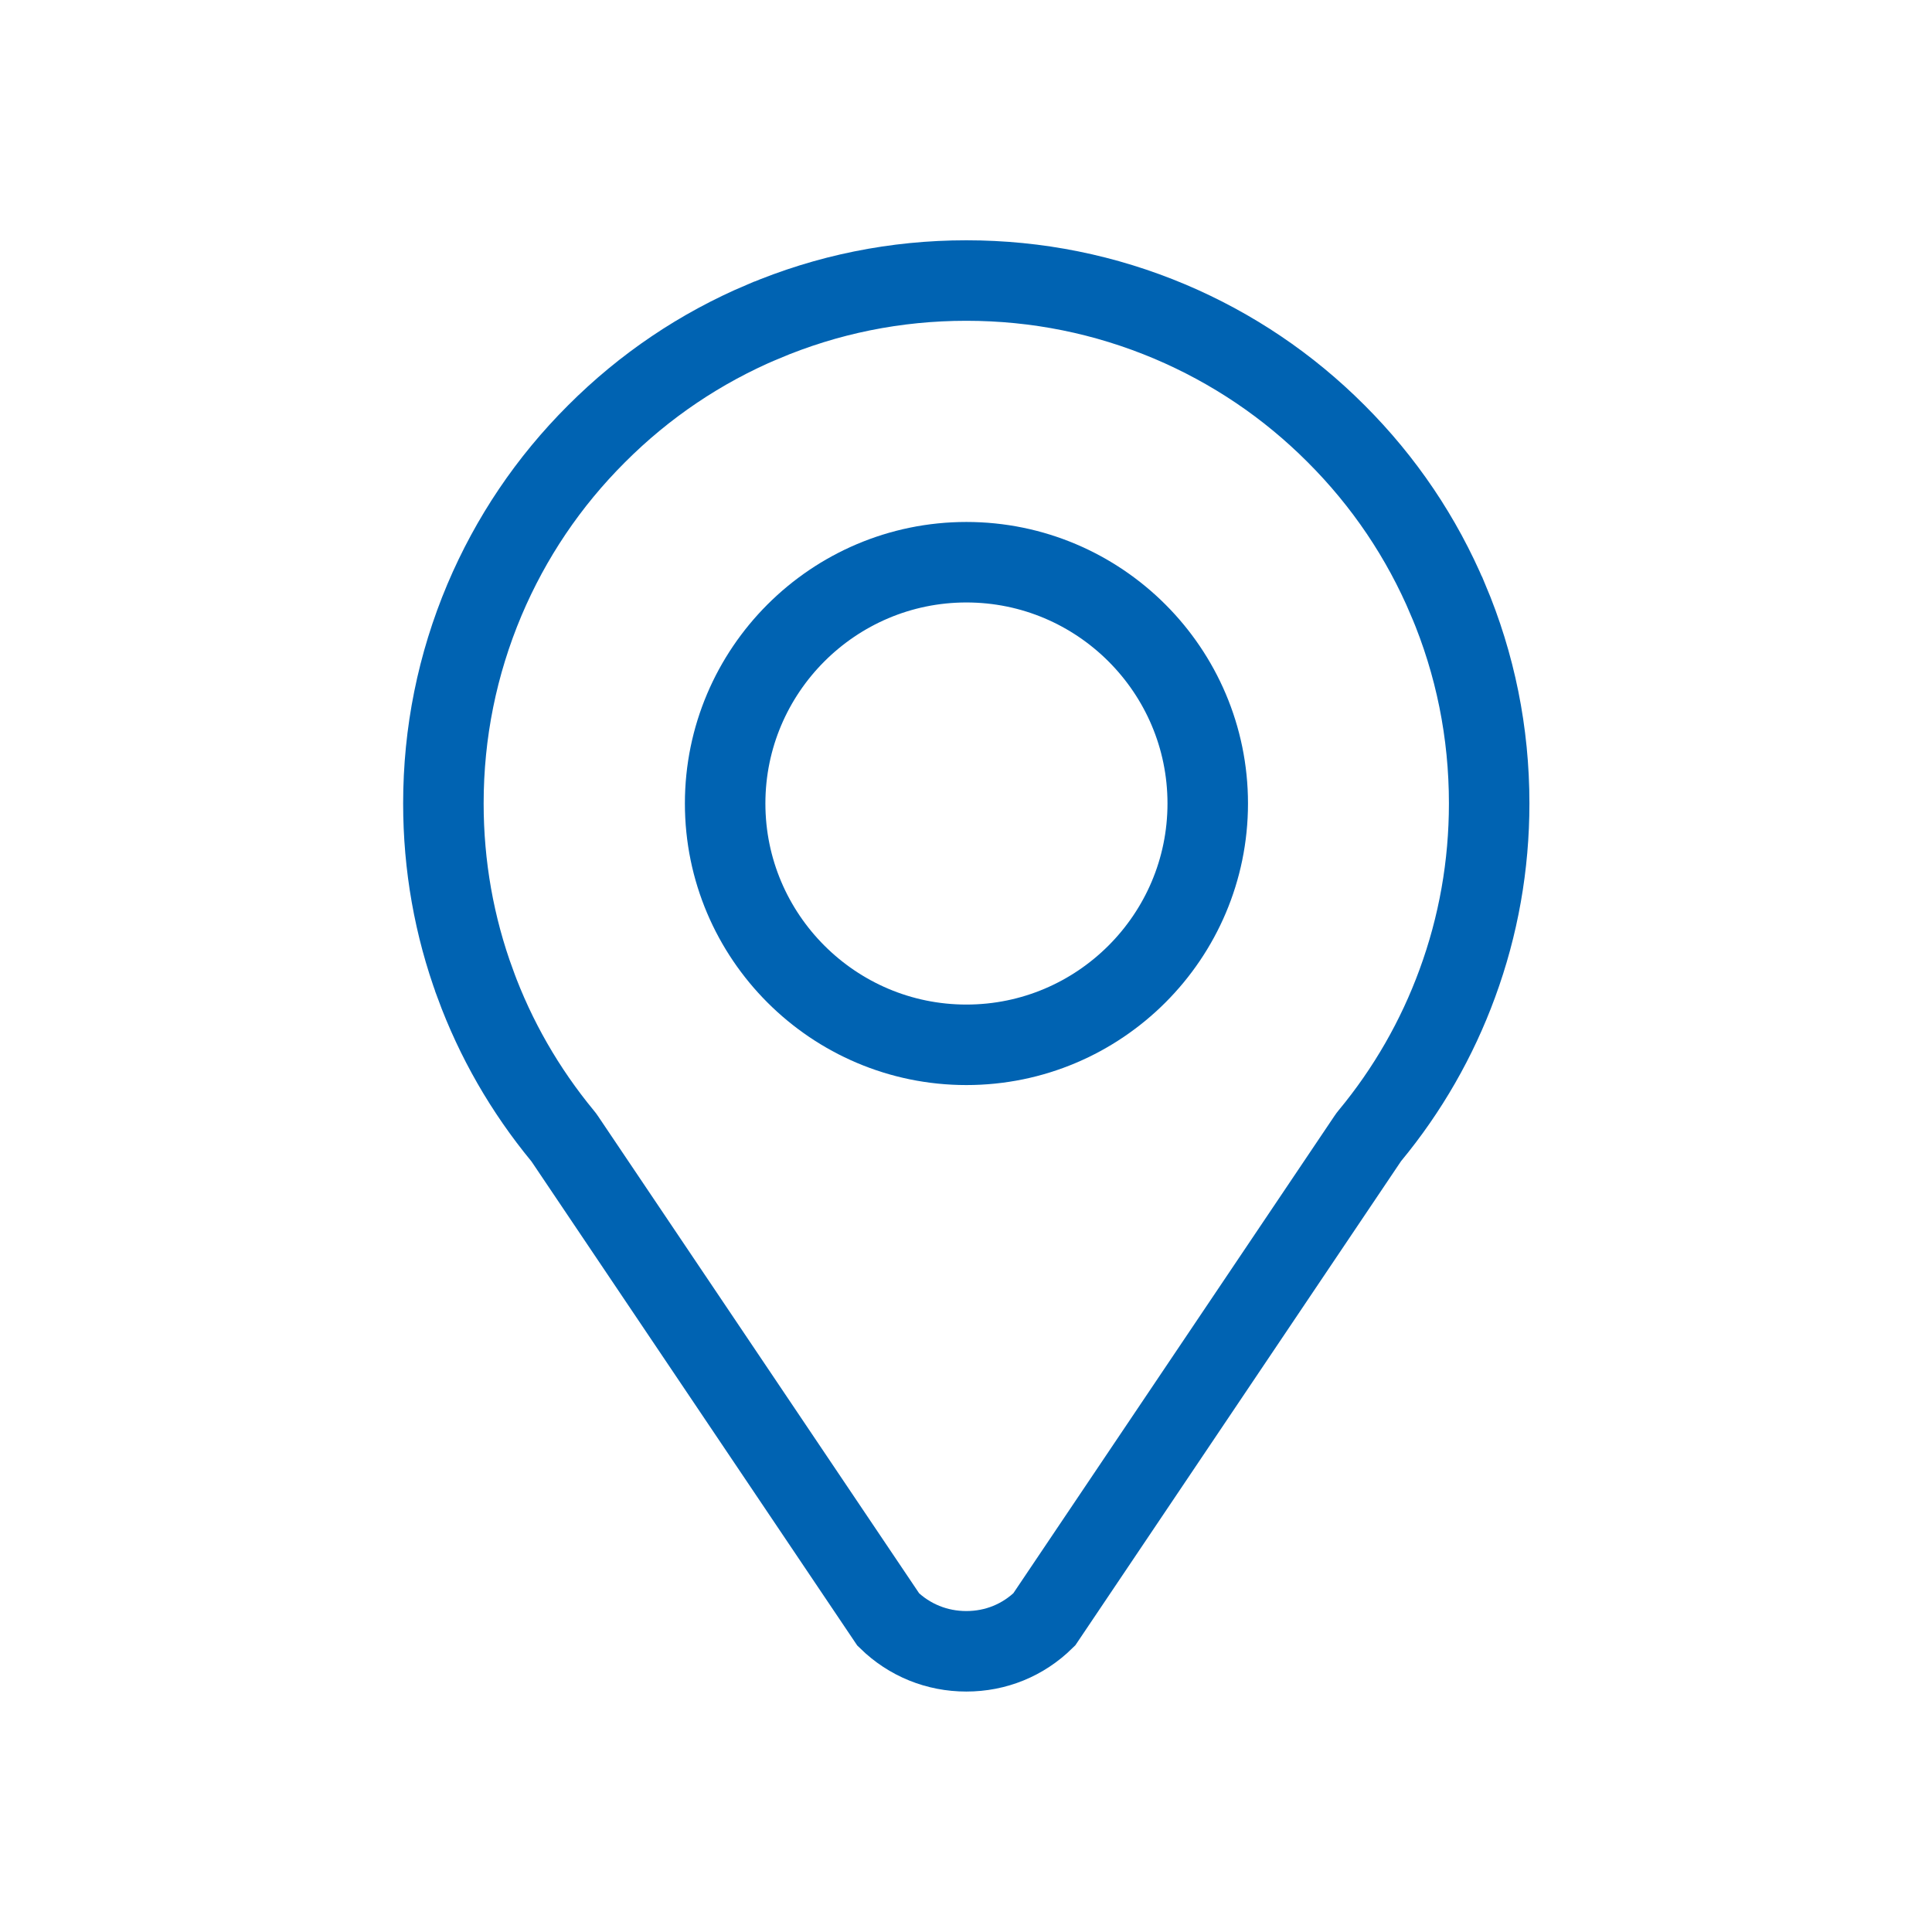
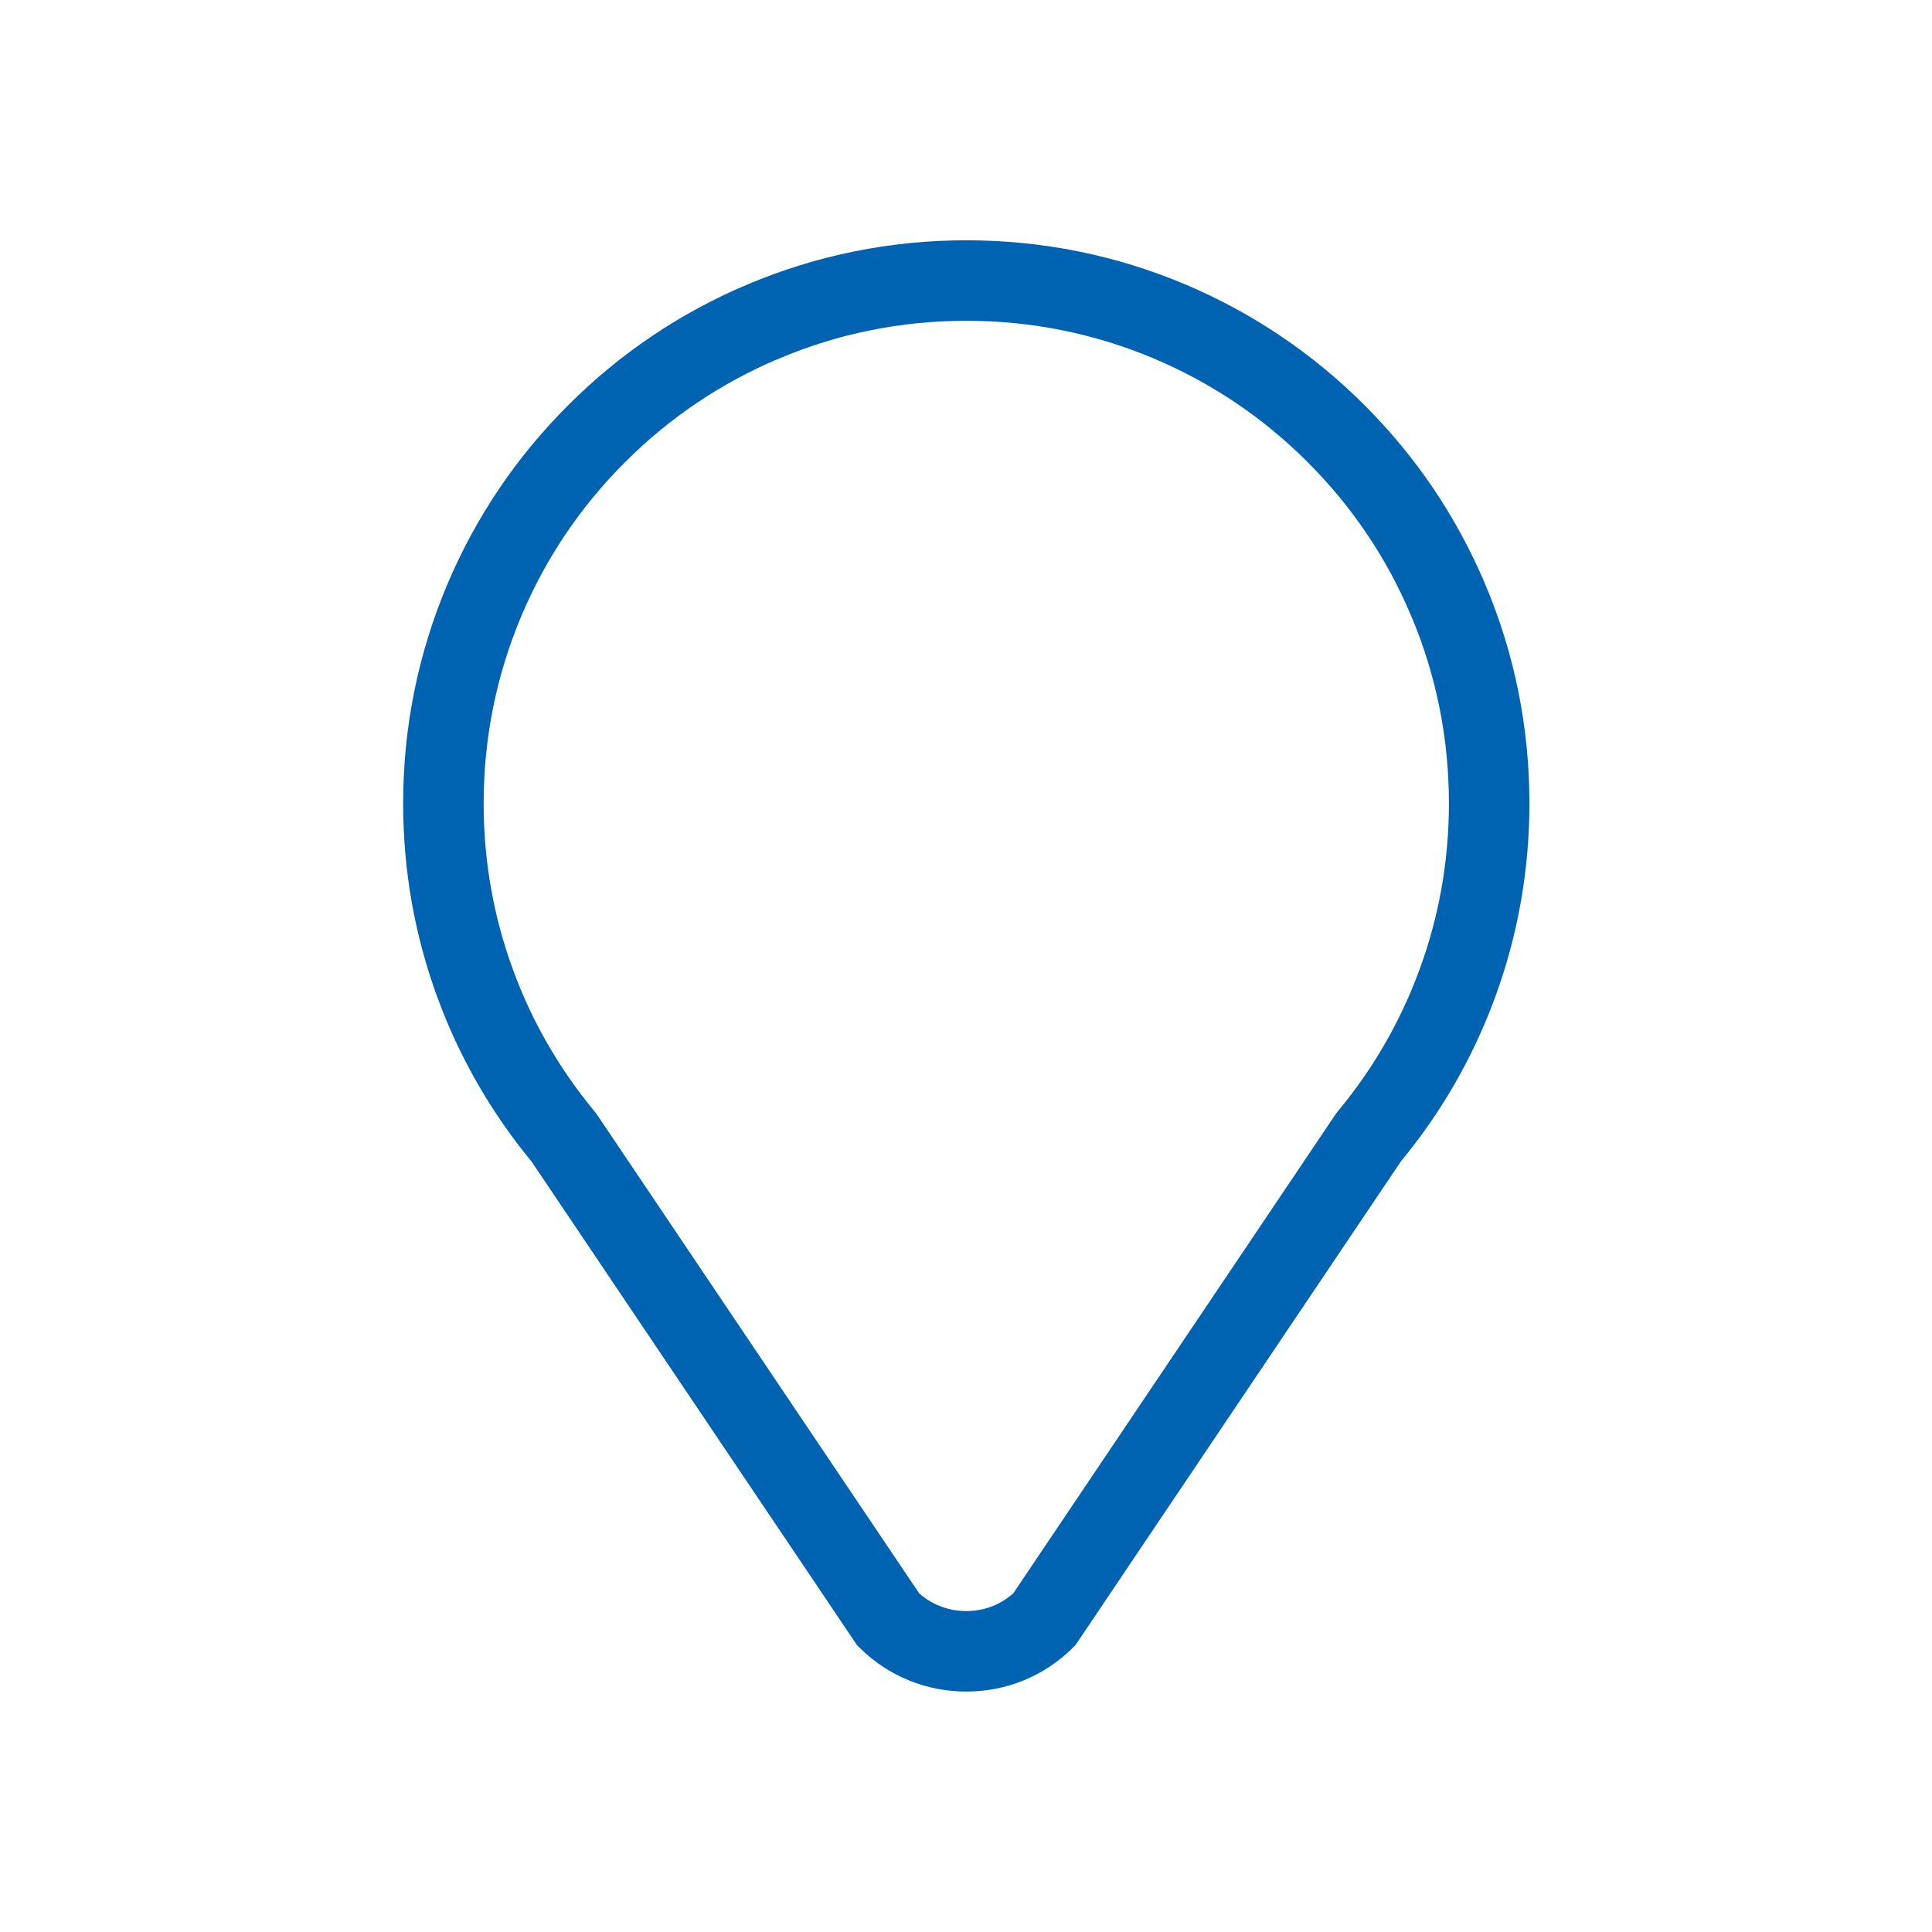
<svg xmlns="http://www.w3.org/2000/svg" width="24" height="24" viewBox="0 0 24 24" fill="none">
-   <path d="M12.005 12.979C10.353 12.979 9.008 11.634 9.008 9.981C9.008 8.329 10.353 6.984 12.005 6.984C13.658 6.984 15.003 8.329 15.003 9.981C15.003 11.634 13.658 12.979 12.005 12.979Z" stroke="#0063B2" style="stroke:#0063B2;stroke-opacity:1;" />
  <path d="M7.018 14.15L7.004 14.13L6.989 14.111C6.52 13.542 6.156 12.908 5.904 12.221L5.904 12.22C5.641 11.506 5.508 10.752 5.508 9.981C5.508 9.103 5.68 8.254 6.018 7.452C6.346 6.678 6.813 5.985 7.41 5.389C8.006 4.792 8.702 4.323 9.473 3.997L9.474 3.997C10.276 3.657 11.126 3.485 12.004 3.485C12.883 3.485 13.731 3.657 14.533 3.995C15.307 4.323 16.001 4.79 16.597 5.387C17.194 5.983 17.663 6.679 17.988 7.45L17.989 7.451C18.327 8.251 18.499 9.101 18.499 9.98C18.499 10.75 18.366 11.502 18.103 12.217L18.103 12.217C17.851 12.905 17.486 13.541 17.018 14.107L17.003 14.126L16.989 14.146L12.972 20.117C12.71 20.375 12.37 20.513 12.004 20.513C11.639 20.513 11.297 20.375 11.035 20.119L7.018 14.15Z" stroke="#0063B2" style="stroke:#0063B2;stroke-opacity:1;" />
</svg>